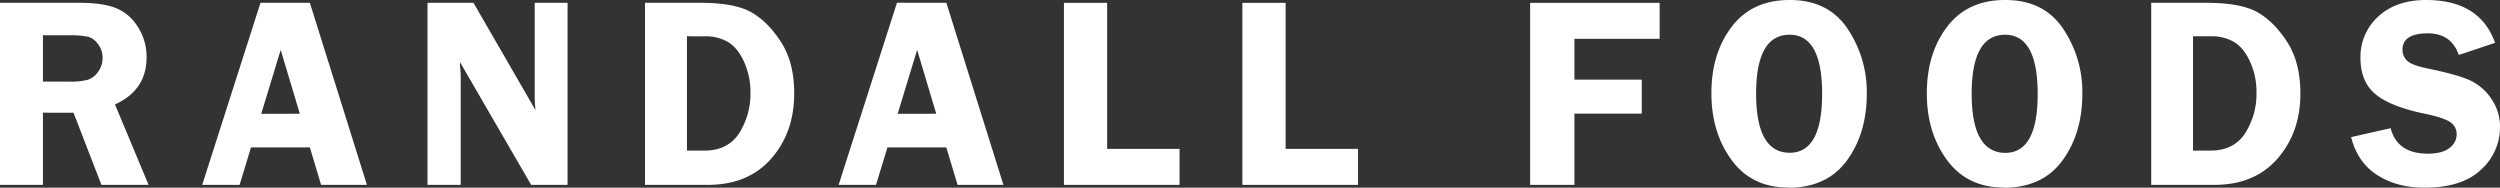
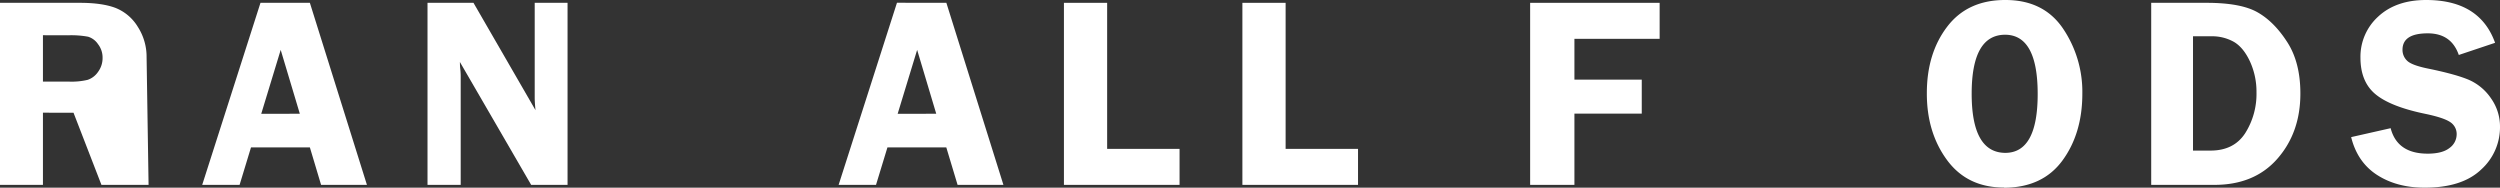
<svg xmlns="http://www.w3.org/2000/svg" viewBox="0 0 1007.75 75.65">
  <rect x="0" y="0" width="1007.75" height="75.65" fill="#333333" stroke="none" />
  <defs>
    <style>.cls-1{fill:#fff;}</style>
  </defs>
  <g id="Layer_2" data-name="Layer 2">
    <g id="Layer_1-2" data-name="Layer 1">
-       <path class="cls-1" d="M17.31,14.2V32.9H27.85a28,28,0,0,0,7.5-.72A8.29,8.29,0,0,0,39.51,29a9.36,9.36,0,0,0,1.84-5.72,8.77,8.77,0,0,0-1.84-5.48,7.42,7.42,0,0,0-4-3,37.18,37.18,0,0,0-8.06-.57Zm0,31.23V74.52H0V1.14H32.26q8.93,0,14.33,2.06a18.48,18.48,0,0,1,8.95,7.6,22.31,22.31,0,0,1,3.55,12.3q0,13.23-12.75,19L59.89,74.52h-19L29.63,45.43Z" />
+       <path class="cls-1" d="M17.31,14.2V32.9H27.85a28,28,0,0,0,7.5-.72A8.29,8.29,0,0,0,39.51,29a9.36,9.36,0,0,0,1.84-5.72,8.77,8.77,0,0,0-1.84-5.48,7.42,7.42,0,0,0-4-3,37.18,37.18,0,0,0-8.06-.57Zm0,31.23V74.52H0V1.14H32.26q8.93,0,14.33,2.06a18.48,18.48,0,0,1,8.95,7.6,22.31,22.31,0,0,1,3.55,12.3L59.89,74.52h-19L29.63,45.43Z" />
      <path class="cls-1" d="M113.15,20.11l7.71,25.75H105.31ZM105,1.14,81.51,74.52H96.58l4.6-15.11h23.73l4.52,15.11h18.48l-23-73.38Z" />
      <path class="cls-1" d="M228.78,1.14V74.52H214.11L185.39,25c0,1.26.08,2.08.11,2.47a27.07,27.07,0,0,1,.21,3.17V74.52H172.33V1.14h18.53l25,43.27c-.21-2.15-.32-3.78-.32-4.9V1.14Z" />
-       <path class="cls-1" d="M276.91,14.63V60.7H284q9.39,0,13.95-7a29.57,29.57,0,0,0,4.56-16.48,29.37,29.37,0,0,0-2.6-12.35q-2.61-5.66-6.47-7.95a17.81,17.81,0,0,0-9.28-2.28ZM260,1.14h22.41q13.69,0,20.41,3.79t12,12q5.33,8.2,5.32,20.72,0,15.76-9.29,26.32T285.27,74.52H260Z" />
      <path class="cls-1" d="M369.7,20.11l7.7,25.75H361.85Zm-8.13-19L338.05,74.52h15.07l4.61-15.11h23.72L386,74.52h18.48l-23-73.38Z" />
      <polygon class="cls-1" points="428.87 1.14 428.87 74.52 475.48 74.52 475.48 60.01 446.29 60.01 446.29 1.14 428.87 1.14" />
      <polygon class="cls-1" points="500.81 1.14 500.81 74.52 547.42 74.52 547.42 60.01 518.23 60.01 518.23 1.14 500.81 1.14" />
      <polygon class="cls-1" points="616.8 1.14 616.8 74.52 634.65 74.52 634.65 45.8 661.79 45.8 661.79 32.1 634.65 32.1 634.65 15.65 669 15.65 669 1.14 616.8 1.14" />
-       <path class="cls-1" d="M721.41,14q-13.51,0-13.52,23.75t13.52,23.83q13.08,0,13.09-23.77T721.41,14m-.48,61.6q-14.83,0-22.95-11.12t-8.11-26.94q0-16.06,8.23-26.82T721.52,0q15.36,0,23.17,11.48a45.58,45.58,0,0,1,7.81,26.27q0,16-8,26.93t-23.53,11" />
      <path class="cls-1" d="M808.3,14q-13.51,0-13.52,23.75T808.3,61.62q13.1,0,13.09-23.77T808.3,14m-.48,61.6q-14.84,0-23-11.12t-8.11-26.94q0-16.06,8.23-26.82T808.41,0q15.36,0,23.17,11.48a45.51,45.51,0,0,1,7.81,26.27q0,16-8,26.93t-23.53,11" />
      <path class="cls-1" d="M884,14.63V60.7h7.09c6.25,0,10.91-2.34,13.94-7a29.57,29.57,0,0,0,4.56-16.48A29.21,29.21,0,0,0,907,24.86q-2.61-5.66-6.47-7.95a17.8,17.8,0,0,0-9.27-2.28ZM867.15,1.14h22.4q13.69,0,20.41,3.79t12,12q5.32,8.2,5.32,20.72Q927.31,53.4,918,64T892.4,74.52H867.15Z" />
      <path class="cls-1" d="M1005.76,17.26l-14.62,4.9q-3-8.71-12.5-8.72-10.18,0-10.19,6.61a6,6,0,0,0,1.9,4.47q1.92,1.83,8.62,3.17Q990.19,30,995.4,32.27a20.91,20.91,0,0,1,8.78,7.45,19.61,19.61,0,0,1,3.57,11.47,22.93,22.93,0,0,1-7.65,17.2q-7.67,7.26-22.7,7.26-11.26,0-19.2-5.13T947.75,55.27l15.92-3.6q2.67,10.26,14.91,10.27,5.91,0,8.8-2.28a6.8,6.8,0,0,0,2.9-5.46,5.72,5.72,0,0,0-2.63-5Q985,47.42,977.5,45.86q-14-2.91-20-7.93t-6-14.7a21.83,21.83,0,0,1,7.11-16.51Q965.81,0,978,0q21.6,0,27.77,17.26" />
    </g>
  </g>
</svg>